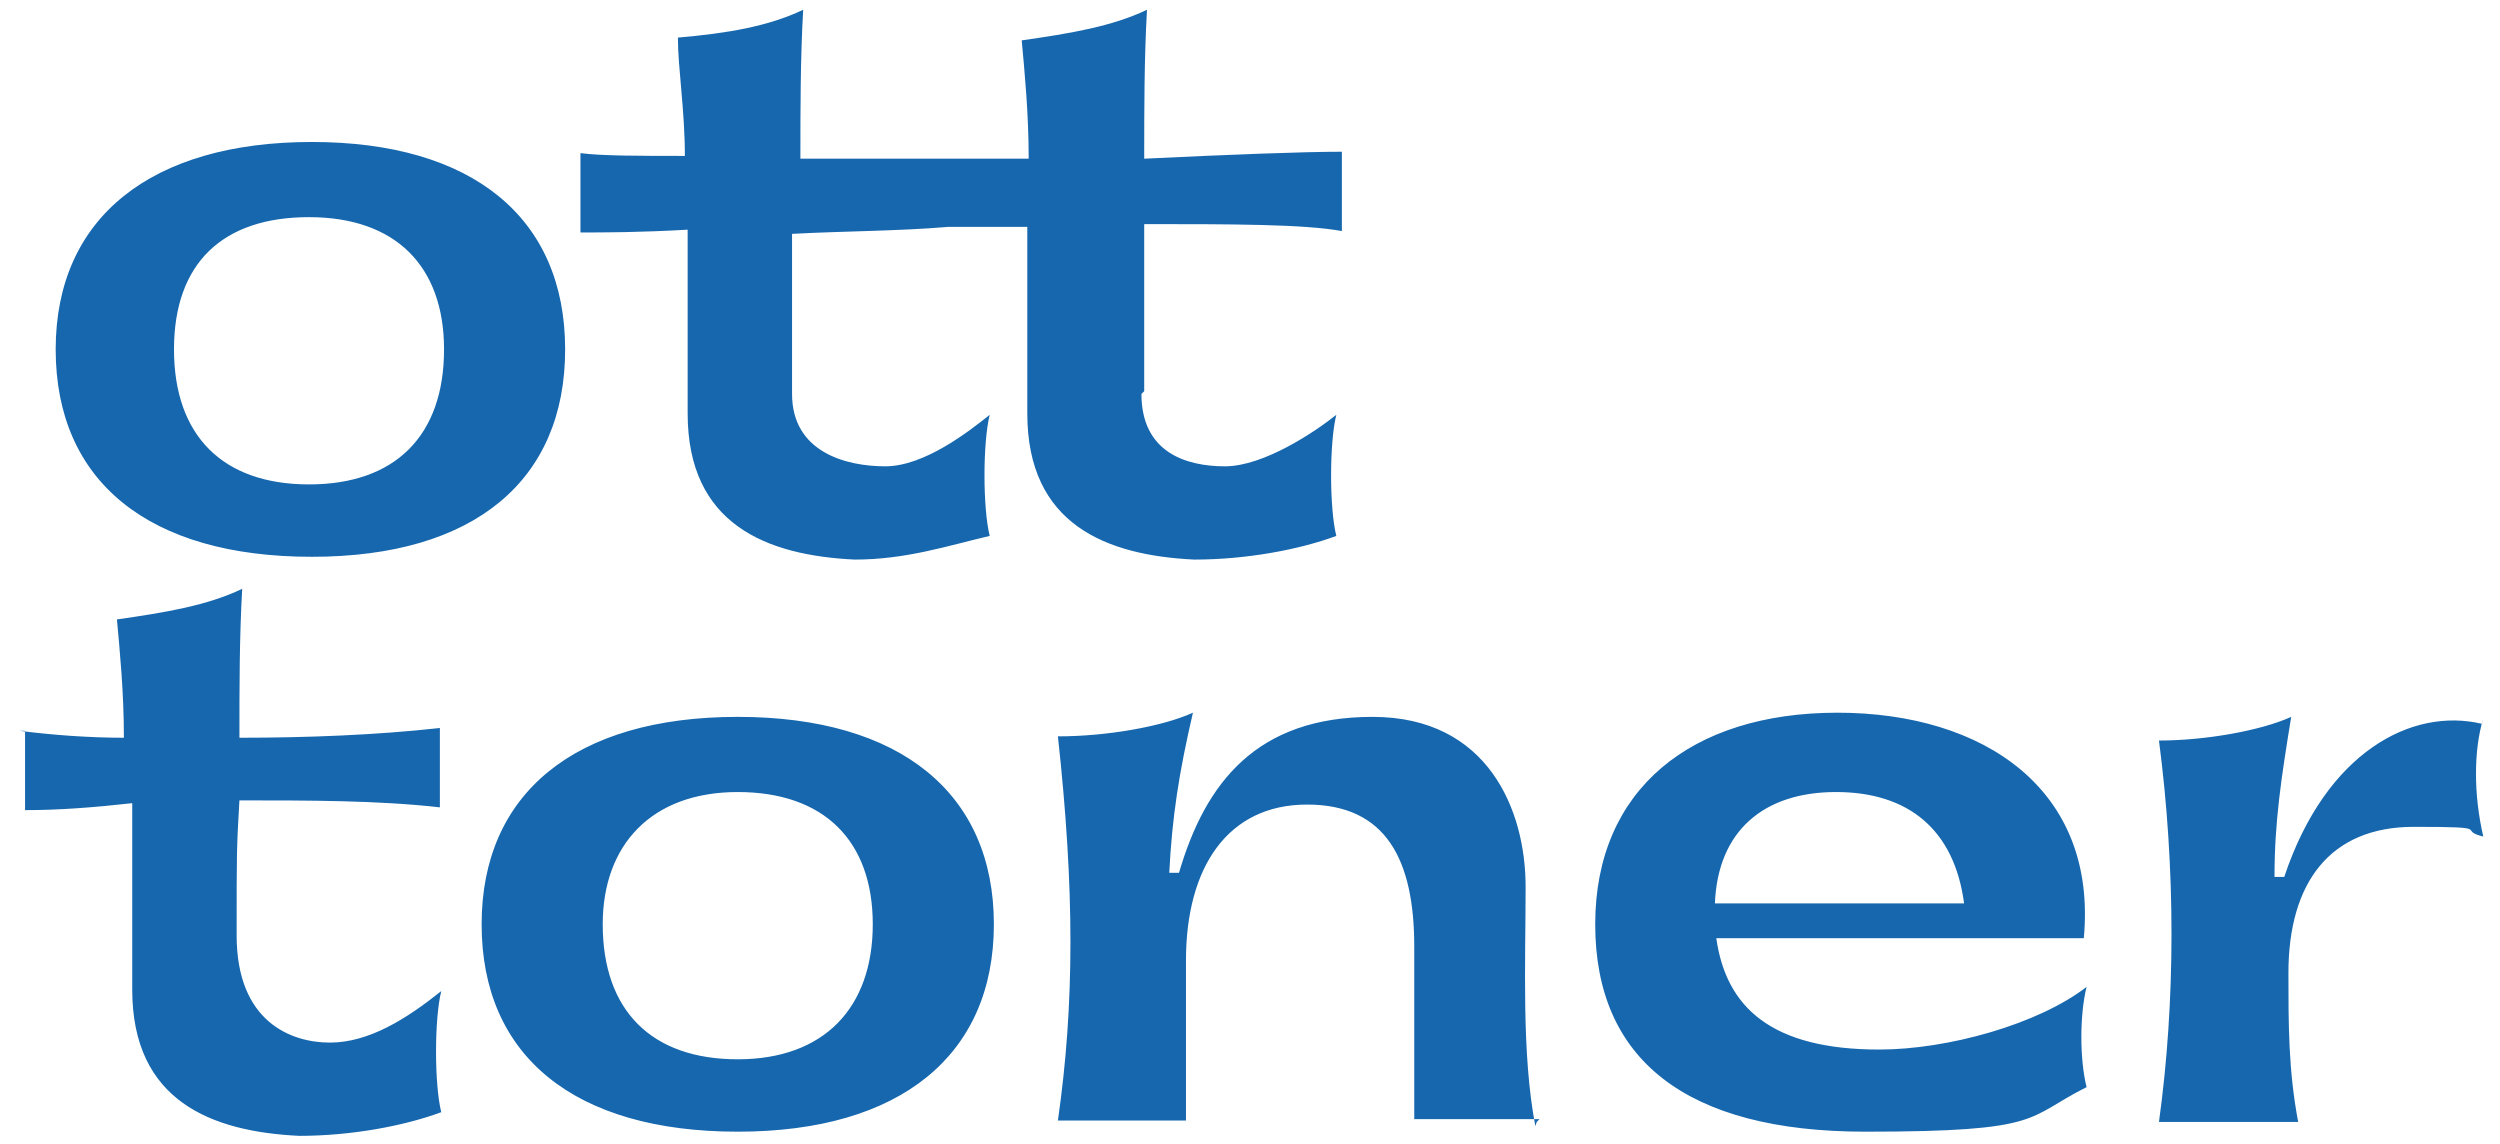
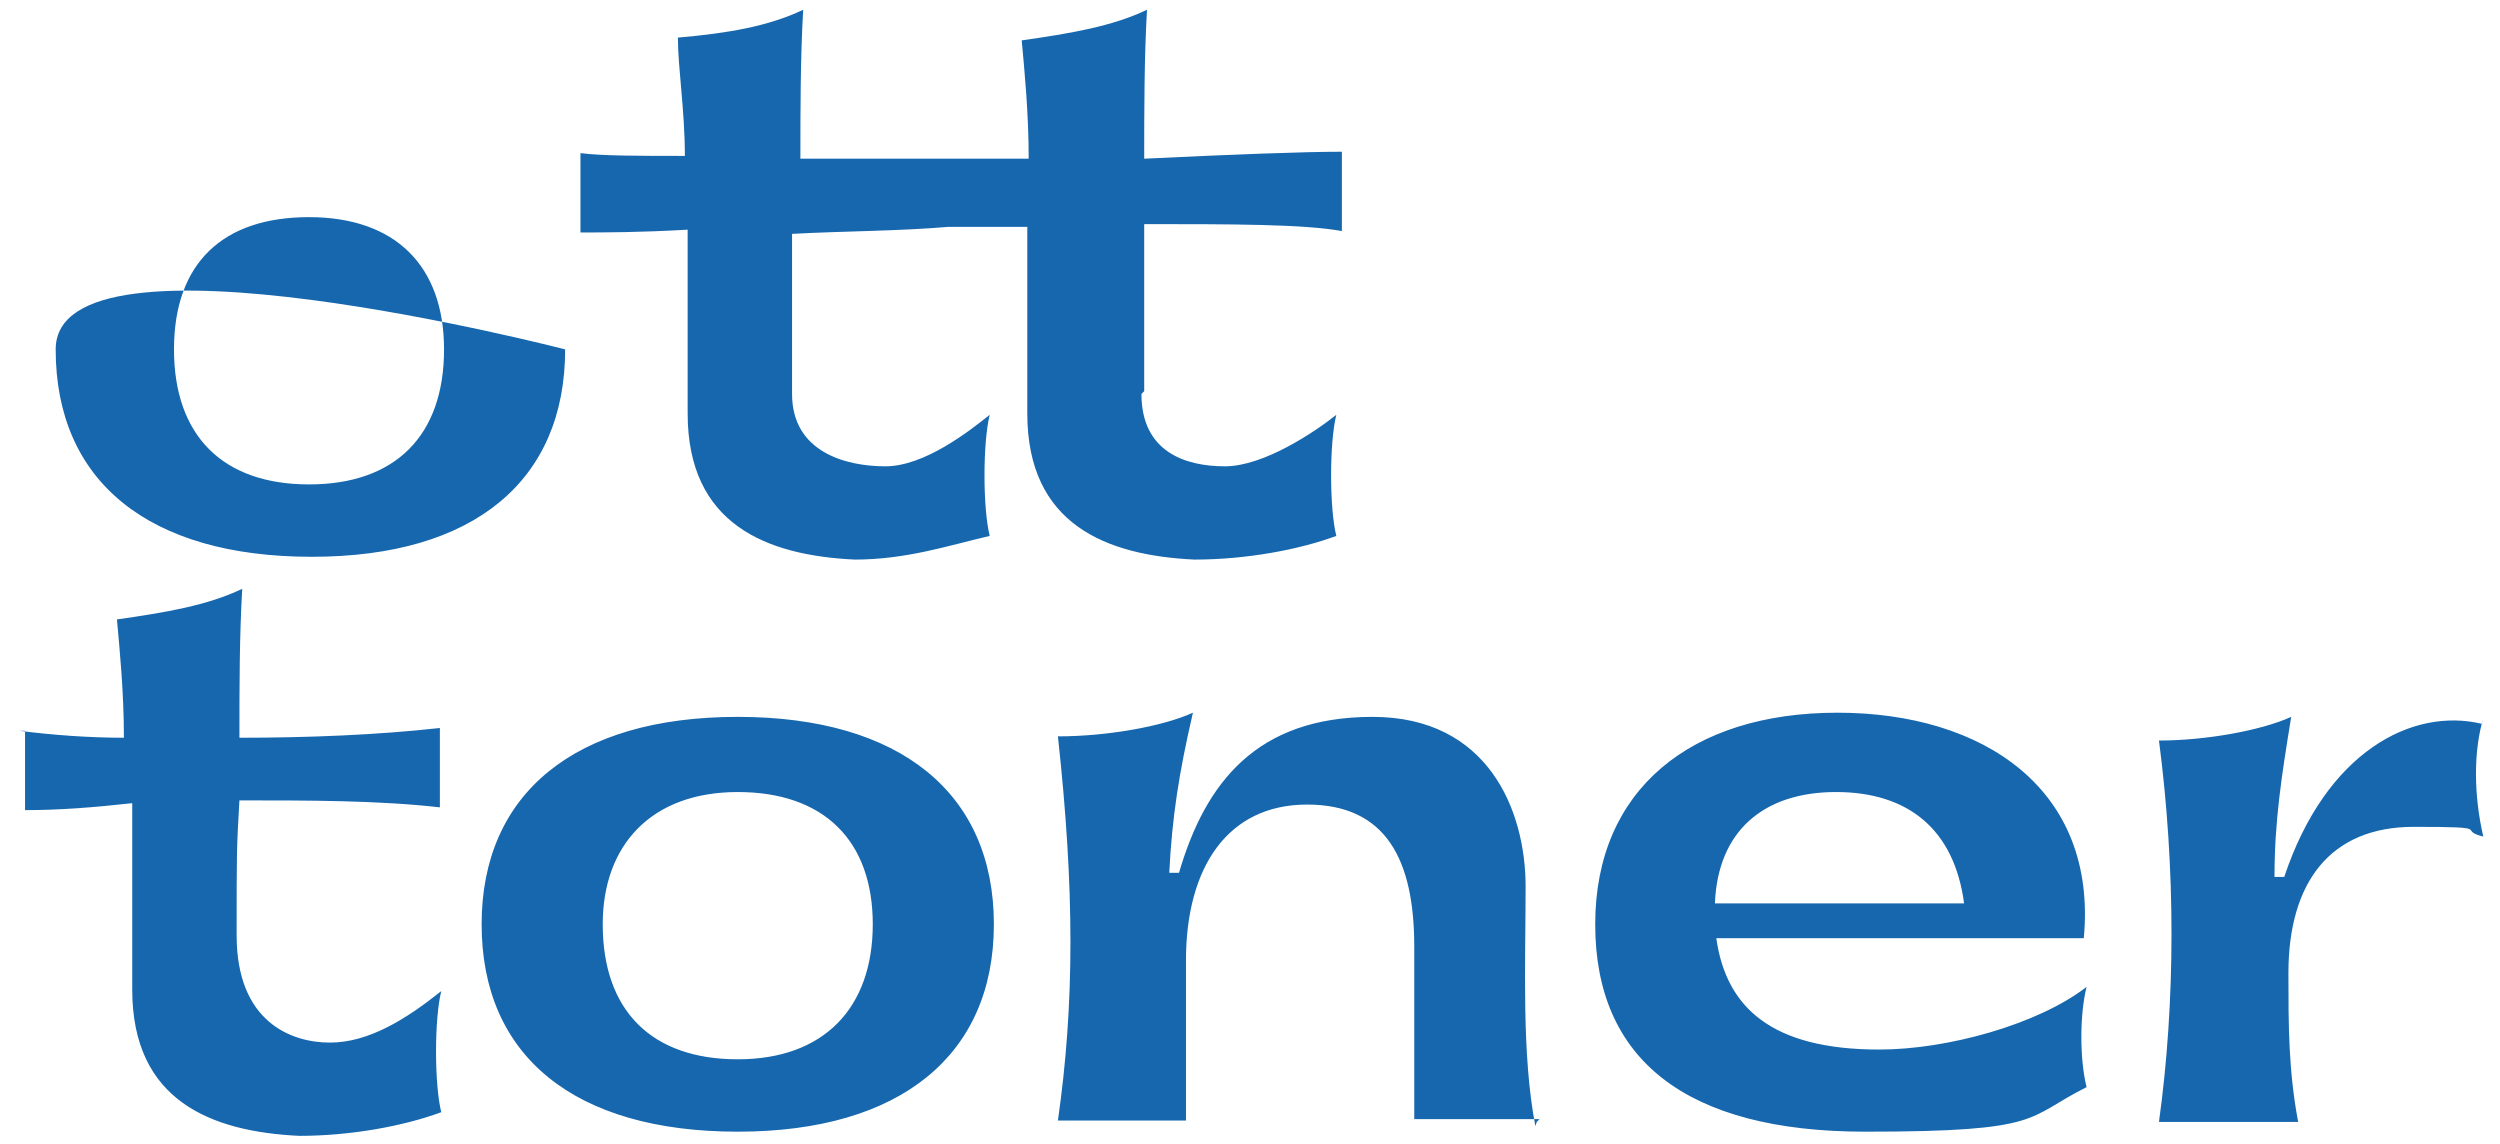
<svg xmlns="http://www.w3.org/2000/svg" id="uuid-6a056b74-e861-4976-8ed6-6da011b0bb7c" version="1.1" viewBox="0 0 179.6 82.2">
  <defs>
    <style>
      .st0 {
        fill: #1667ae;
      }
    </style>
  </defs>
-   <path class="st0" d="M43.3,66.4c0-5.7,3.5-9.5,9.7-9.5s9.7,3.5,9.7,9.5-3.5,9.7-9.7,9.7-9.7-3.5-9.7-9.7M34.6,66.4c0,9.5,6.7,14.9,18.4,14.9s18.4-5.5,18.4-14.9-6.7-14.9-18.4-14.9-18.4,5.5-18.4,14.9M1.8,52.5v5.7c2.5,0,5-.2,7.7-.5v13.4c0,8,5.7,10.2,12,10.5,3.7,0,7.5-.7,10.2-1.7-.5-2-.5-6.7,0-8.7-2.5,2-5.2,3.7-8,3.7s-6.7-1.5-6.7-7.7,0-6.2.2-9.7c5,0,10,0,14.4.5v-5.7c-4.5.5-9.5.7-14.4.7,0-3.7,0-7.2.2-10.7-2.5,1.2-5.5,1.7-9,2.2.2,2.2.5,5.2.5,8.5-2.5,0-5.2-.2-7.5-.5M31.9,25.1c0,6.2-3.5,9.7-9.7,9.7s-9.7-3.5-9.7-9.7,3.5-9.5,9.7-9.5,9.7,3.5,9.7,9.5M40.6,25.1c0-9.5-6.7-14.9-18.2-14.9S4,15.6,4,25.1s6.7,14.9,18.4,14.9,18.2-5.5,18.2-14.9M82.2,28.1v-12c6.2,0,11.5,0,14.2.5v-5.7c-2.7,0-8,.2-14.2.5,0-3.5,0-7.2.2-10.7-2.5,1.2-5.5,1.7-9,2.2.2,2.2.5,5.2.5,8.5h-16.4c0-3.5,0-7.2.2-10.7h0c-2.5,1.2-5.5,1.7-9,2,0,2.2.5,5.2.5,8.5-3.2,0-6,0-7.5-.2v5.7c1.7,0,4.2,0,7.7-.2v13.2c0,8,5.7,10.2,12,10.5h0c3.7,0,6.7-1,9.7-1.7-.5-2-.5-6.7,0-8.7-1.5,1.2-4.7,3.7-7.5,3.7s-6.7-1-6.7-5.2v-11.5h0c3.7-.2,7.7-.2,11.2-.5h5.7v13.4c0,8,5.7,10.2,12,10.5,3.7,0,7.5-.7,10.2-1.7-.5-2-.5-6.7,0-8.7-1.5,1.2-5.2,3.7-8,3.7s-6-1-6-5.2M110.3,80.9c-1-5.2-.7-11.7-.7-17.2s-2.7-12.2-11-12.2-12,4.7-13.9,11.2h-.7c.2-4,.7-7.2,1.7-11.5-2.2,1-6.2,1.7-9.7,1.7,1.2,11,1.2,19.2,0,27.6h9.2v-11.5c0-6.7,3-11.2,8.7-11.2s7.7,4,7.7,10.2v12.4h9l-.2.2ZM123.2,64.9c.2-5.2,3.5-8,8.7-8s8.5,2.7,9.2,8h-17.9M149.9,78.1c-.5-2-.5-5.2,0-7.2-3.5,2.7-10,4.5-14.9,4.5-7.7,0-11-3-11.7-8h26.4c1-10.7-7.2-16.2-17.7-16.2s-17.4,5.5-17.4,15.2,6.5,14.9,19.4,14.9,11.5-1,15.9-3.2M178.3,52c-5-1.2-11.2,2-14.2,11h-.7c0-4,.5-7.2,1.2-11.5-2.2,1-6.2,1.7-9.5,1.7,1.2,9.2,1.2,18.7,0,27.4h10c-.7-3.7-.7-7-.7-10.7,0-6.5,3-10.5,9-10.5s3,.2,5,.7c-.7-3-.7-6.2,0-8.5" />
+   <path class="st0" d="M43.3,66.4c0-5.7,3.5-9.5,9.7-9.5s9.7,3.5,9.7,9.5-3.5,9.7-9.7,9.7-9.7-3.5-9.7-9.7M34.6,66.4c0,9.5,6.7,14.9,18.4,14.9s18.4-5.5,18.4-14.9-6.7-14.9-18.4-14.9-18.4,5.5-18.4,14.9M1.8,52.5v5.7c2.5,0,5-.2,7.7-.5v13.4c0,8,5.7,10.2,12,10.5,3.7,0,7.5-.7,10.2-1.7-.5-2-.5-6.7,0-8.7-2.5,2-5.2,3.7-8,3.7s-6.7-1.5-6.7-7.7,0-6.2.2-9.7c5,0,10,0,14.4.5v-5.7c-4.5.5-9.5.7-14.4.7,0-3.7,0-7.2.2-10.7-2.5,1.2-5.5,1.7-9,2.2.2,2.2.5,5.2.5,8.5-2.5,0-5.2-.2-7.5-.5M31.9,25.1c0,6.2-3.5,9.7-9.7,9.7s-9.7-3.5-9.7-9.7,3.5-9.5,9.7-9.5,9.7,3.5,9.7,9.5M40.6,25.1S4,15.6,4,25.1s6.7,14.9,18.4,14.9,18.2-5.5,18.2-14.9M82.2,28.1v-12c6.2,0,11.5,0,14.2.5v-5.7c-2.7,0-8,.2-14.2.5,0-3.5,0-7.2.2-10.7-2.5,1.2-5.5,1.7-9,2.2.2,2.2.5,5.2.5,8.5h-16.4c0-3.5,0-7.2.2-10.7h0c-2.5,1.2-5.5,1.7-9,2,0,2.2.5,5.2.5,8.5-3.2,0-6,0-7.5-.2v5.7c1.7,0,4.2,0,7.7-.2v13.2c0,8,5.7,10.2,12,10.5h0c3.7,0,6.7-1,9.7-1.7-.5-2-.5-6.7,0-8.7-1.5,1.2-4.7,3.7-7.5,3.7s-6.7-1-6.7-5.2v-11.5h0c3.7-.2,7.7-.2,11.2-.5h5.7v13.4c0,8,5.7,10.2,12,10.5,3.7,0,7.5-.7,10.2-1.7-.5-2-.5-6.7,0-8.7-1.5,1.2-5.2,3.7-8,3.7s-6-1-6-5.2M110.3,80.9c-1-5.2-.7-11.7-.7-17.2s-2.7-12.2-11-12.2-12,4.7-13.9,11.2h-.7c.2-4,.7-7.2,1.7-11.5-2.2,1-6.2,1.7-9.7,1.7,1.2,11,1.2,19.2,0,27.6h9.2v-11.5c0-6.7,3-11.2,8.7-11.2s7.7,4,7.7,10.2v12.4h9l-.2.2ZM123.2,64.9c.2-5.2,3.5-8,8.7-8s8.5,2.7,9.2,8h-17.9M149.9,78.1c-.5-2-.5-5.2,0-7.2-3.5,2.7-10,4.5-14.9,4.5-7.7,0-11-3-11.7-8h26.4c1-10.7-7.2-16.2-17.7-16.2s-17.4,5.5-17.4,15.2,6.5,14.9,19.4,14.9,11.5-1,15.9-3.2M178.3,52c-5-1.2-11.2,2-14.2,11h-.7c0-4,.5-7.2,1.2-11.5-2.2,1-6.2,1.7-9.5,1.7,1.2,9.2,1.2,18.7,0,27.4h10c-.7-3.7-.7-7-.7-10.7,0-6.5,3-10.5,9-10.5s3,.2,5,.7c-.7-3-.7-6.2,0-8.5" />
</svg>